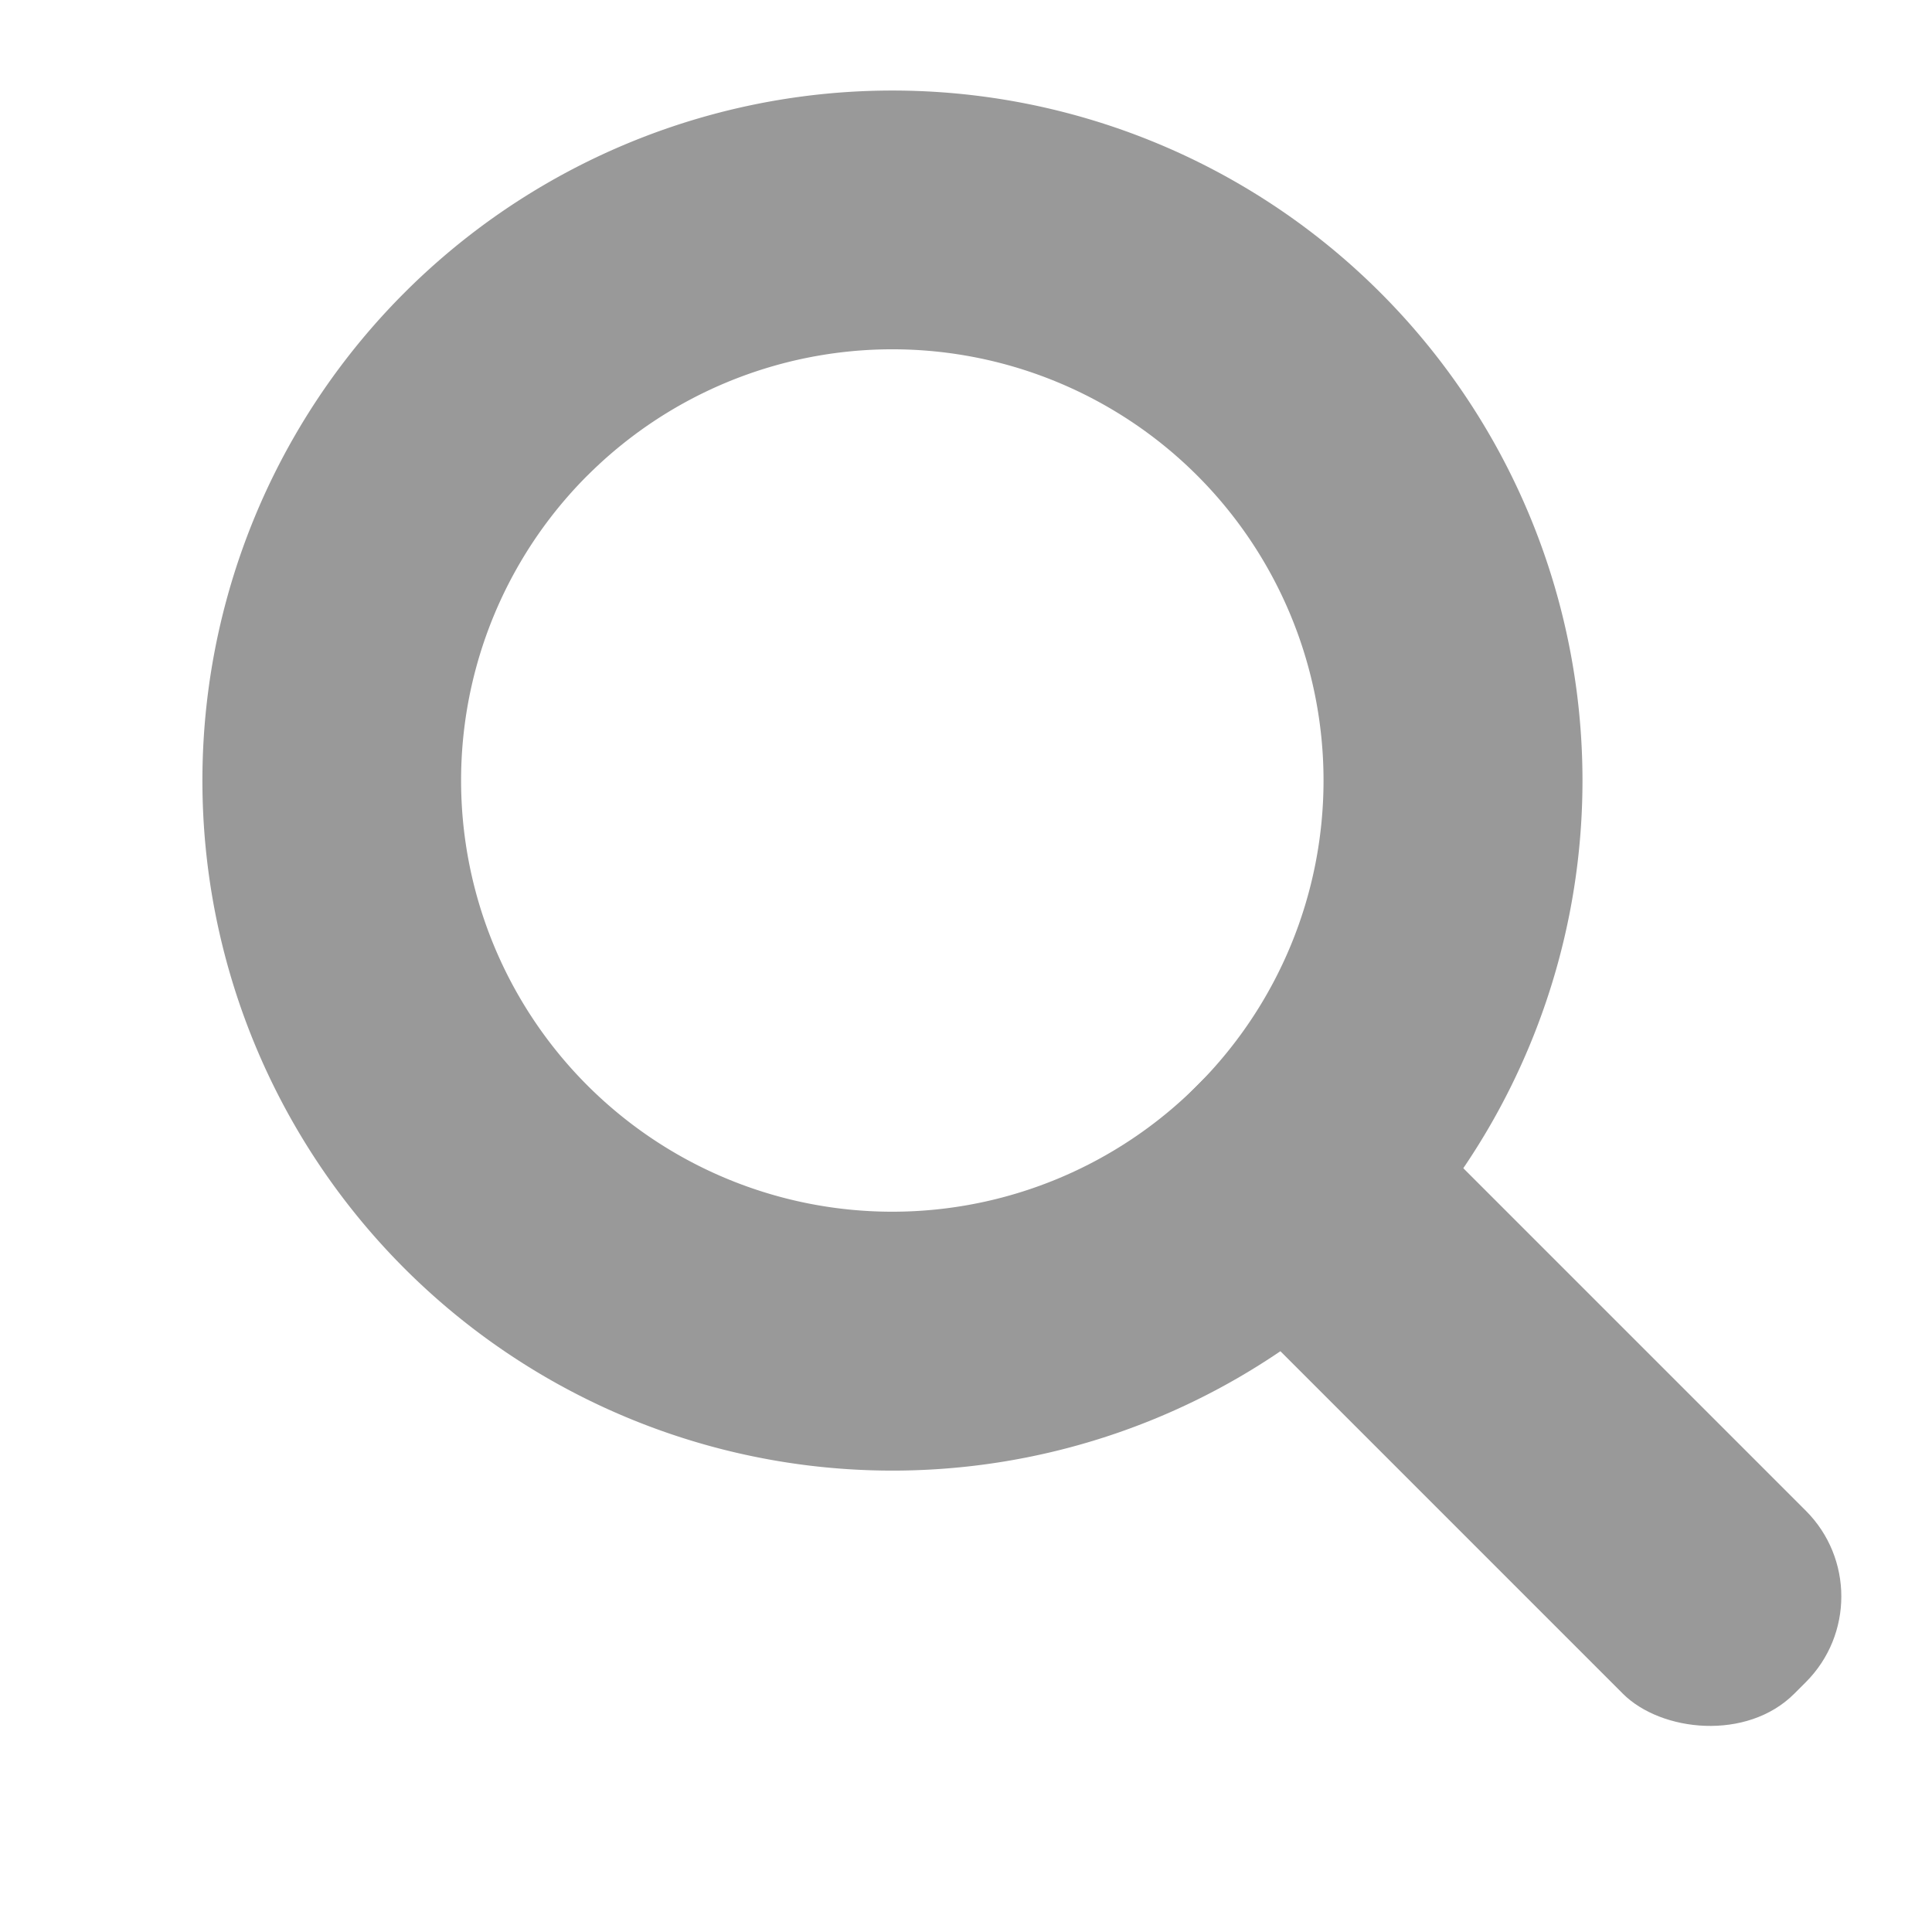
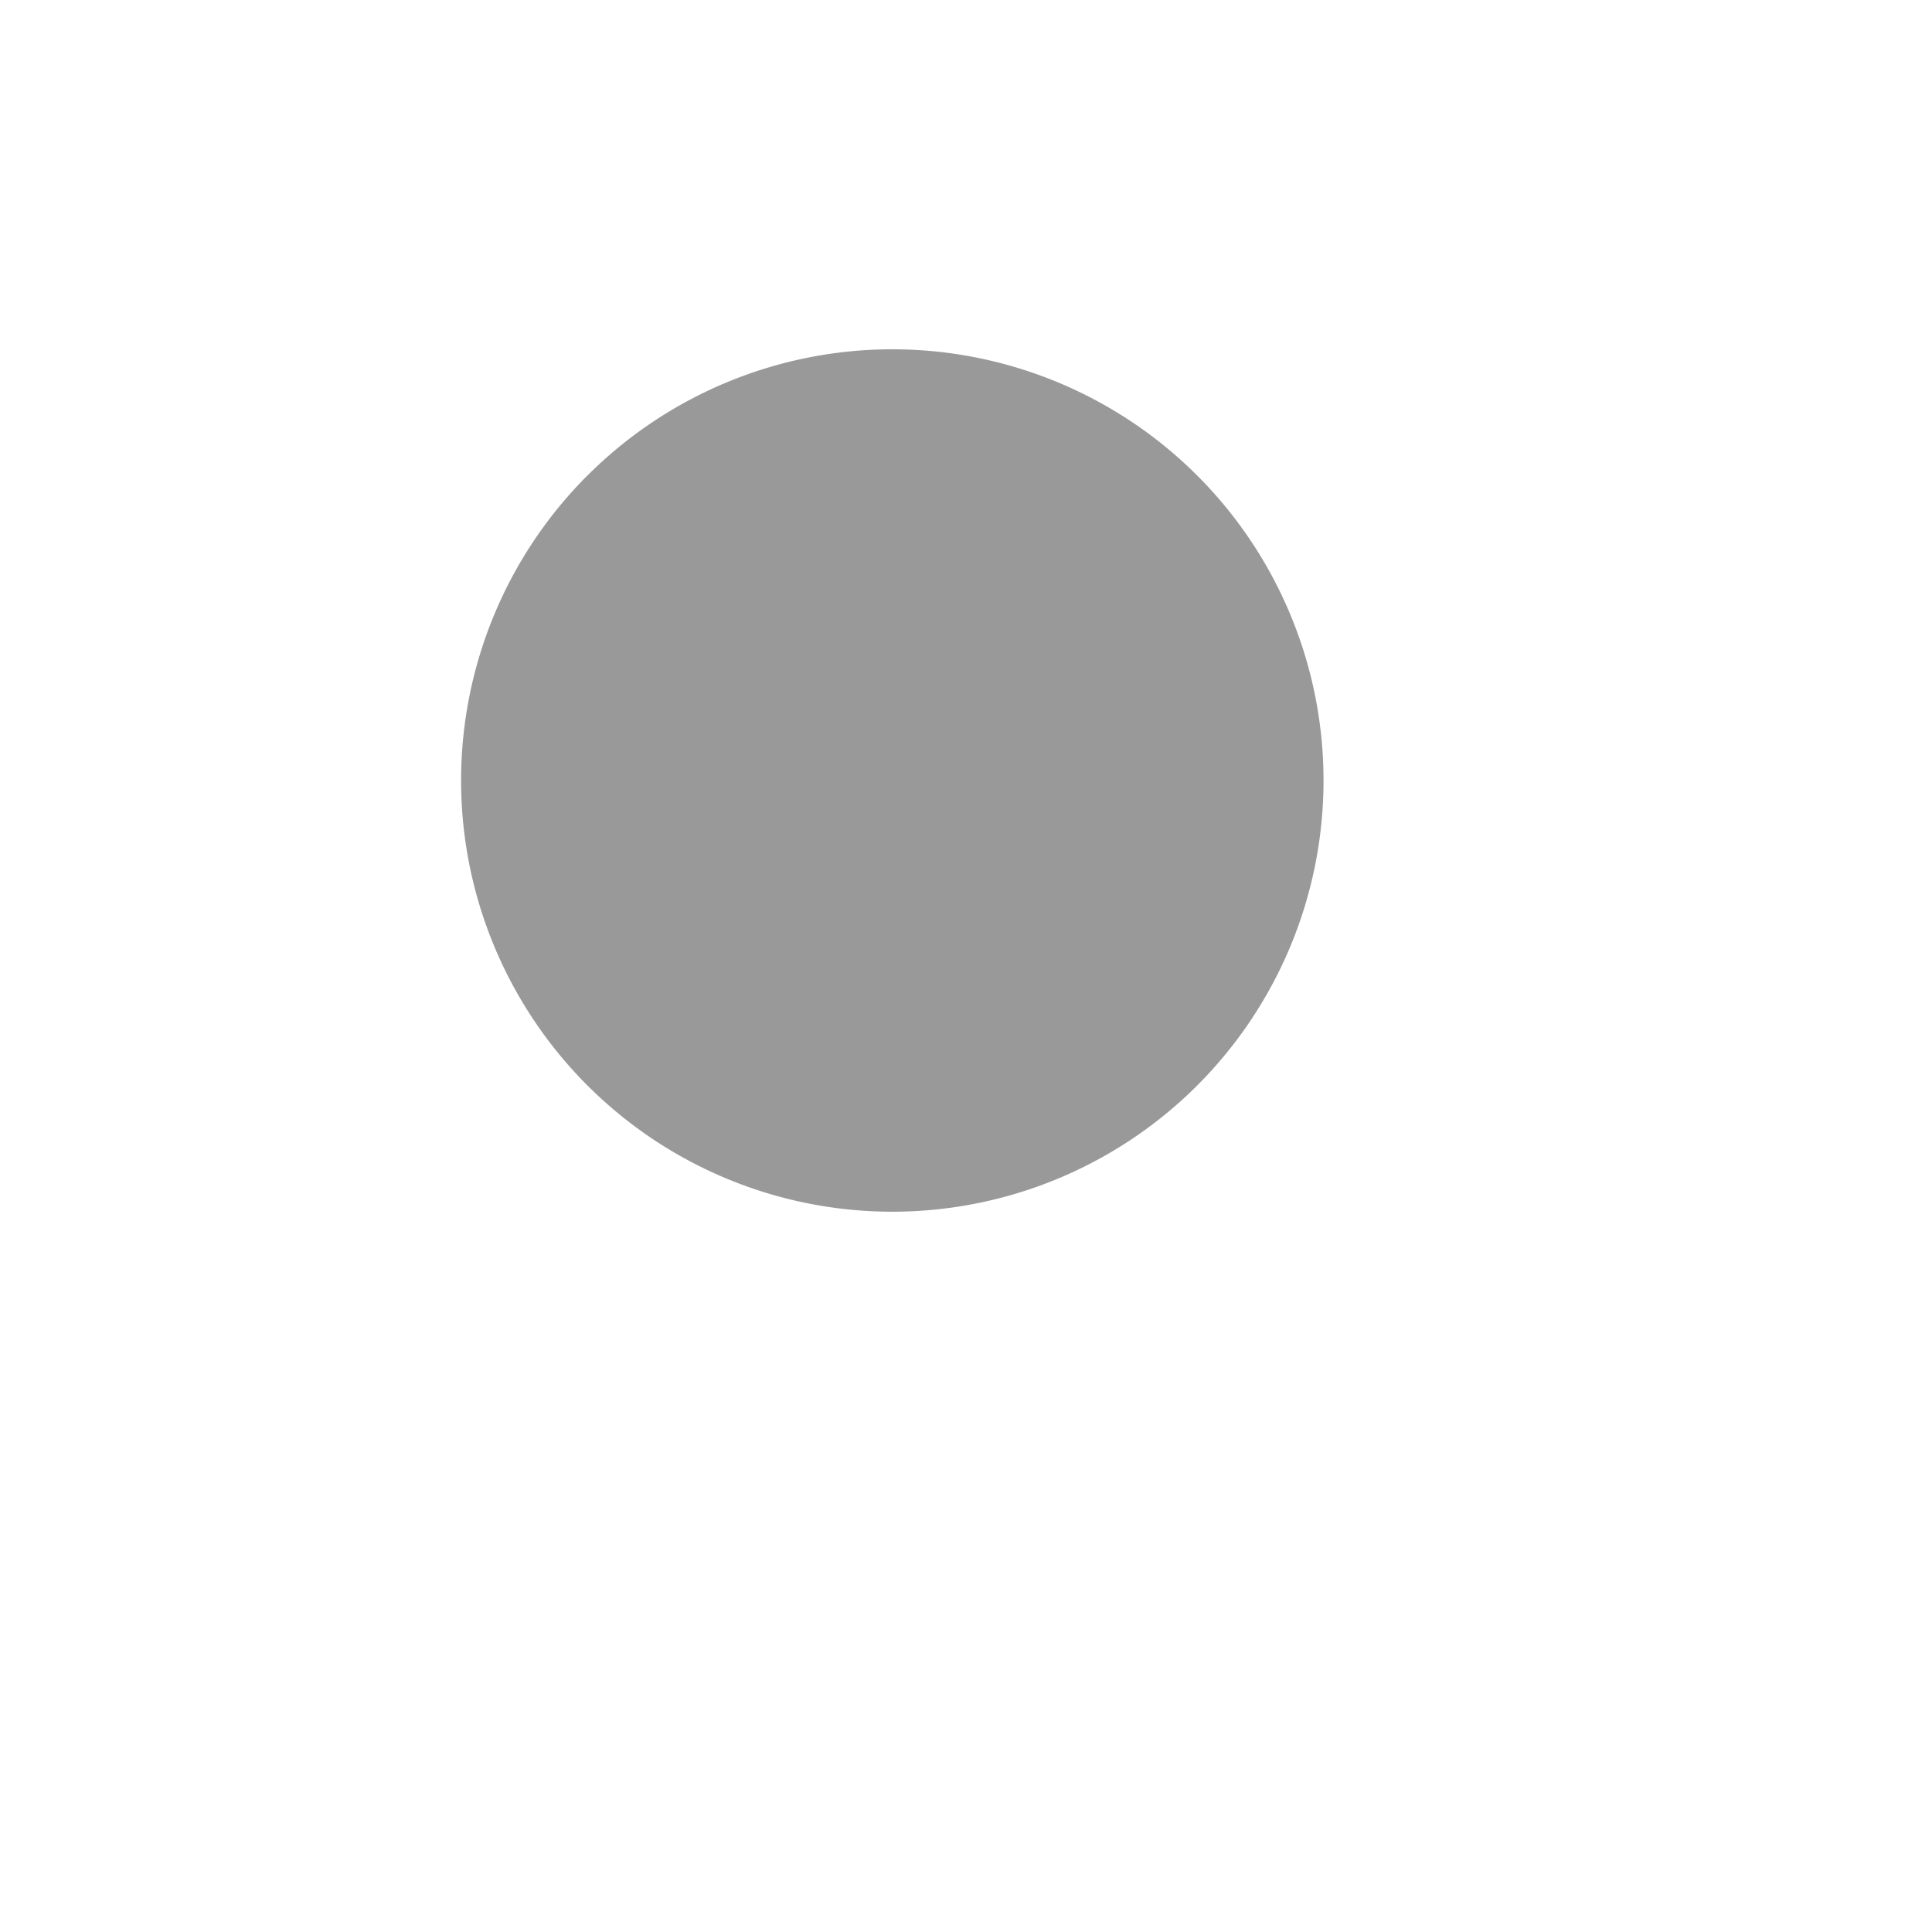
<svg xmlns="http://www.w3.org/2000/svg" xmlns:ns1="http://sodipodi.sourceforge.net/DTD/sodipodi-0.dtd" xmlns:ns2="http://www.inkscape.org/namespaces/inkscape" width="21" height="21" version="1.1" id="svg8" ns1:docname="magnify-ltr.svg" ns2:version="1.3.1 (9b9bdc1480, 2023-11-25, custom)">
  <defs id="defs12" />
  <ns1:namedview pagecolor="#ffffff" bordercolor="#666666" borderopacity="1" objecttolerance="10" gridtolerance="10" guidetolerance="10" ns2:pageopacity="0" ns2:pageshadow="2" ns2:window-width="2560" ns2:window-height="1371" id="namedview10" showgrid="false" ns2:zoom="48.857143" ns2:cx="10.5" ns2:cy="10.510234" ns2:window-x="0" ns2:window-y="32" ns2:window-maximized="1" ns2:current-layer="svg8" ns2:showpageshadow="2" ns2:pagecheckerboard="0" ns2:deskcolor="#d1d1d1" />
  <g id="g2" transform="matrix(-1,0,0,1,22.216,0)">
-     <path d="m 17.819,3.181 a 7.5,7.5 0 0 1 0,10.607 7.5,7.5 0 0 1 -10.607,0 7.5,7.5 0 0 1 0,-10.607 7.5,7.5 0 0 1 10.607,-10e-8 z m -1.988,1.988 a 4.688,4.688 0 0 0 -6.629,7.071e-4 4.688,4.688 0 0 0 0,6.628 4.688,4.688 0 0 0 6.629,7.08e-4 4.688,4.688 0 0 0 0,-6.63 z" id="path1" style="fill:#999999" />
-     <rect ry="1.318" y="1.836" x="-16.256" height="9.265" width="2.813" id="rect1" transform="matrix(-0.707,-0.707,-0.707,0.707,0,0)" style="fill:#999999" rx="1.318" />
+     <path d="m 17.819,3.181 z m -1.988,1.988 a 4.688,4.688 0 0 0 -6.629,7.071e-4 4.688,4.688 0 0 0 0,6.628 4.688,4.688 0 0 0 6.629,7.08e-4 4.688,4.688 0 0 0 0,-6.63 z" id="path1" style="fill:#999999" />
  </g>
</svg>